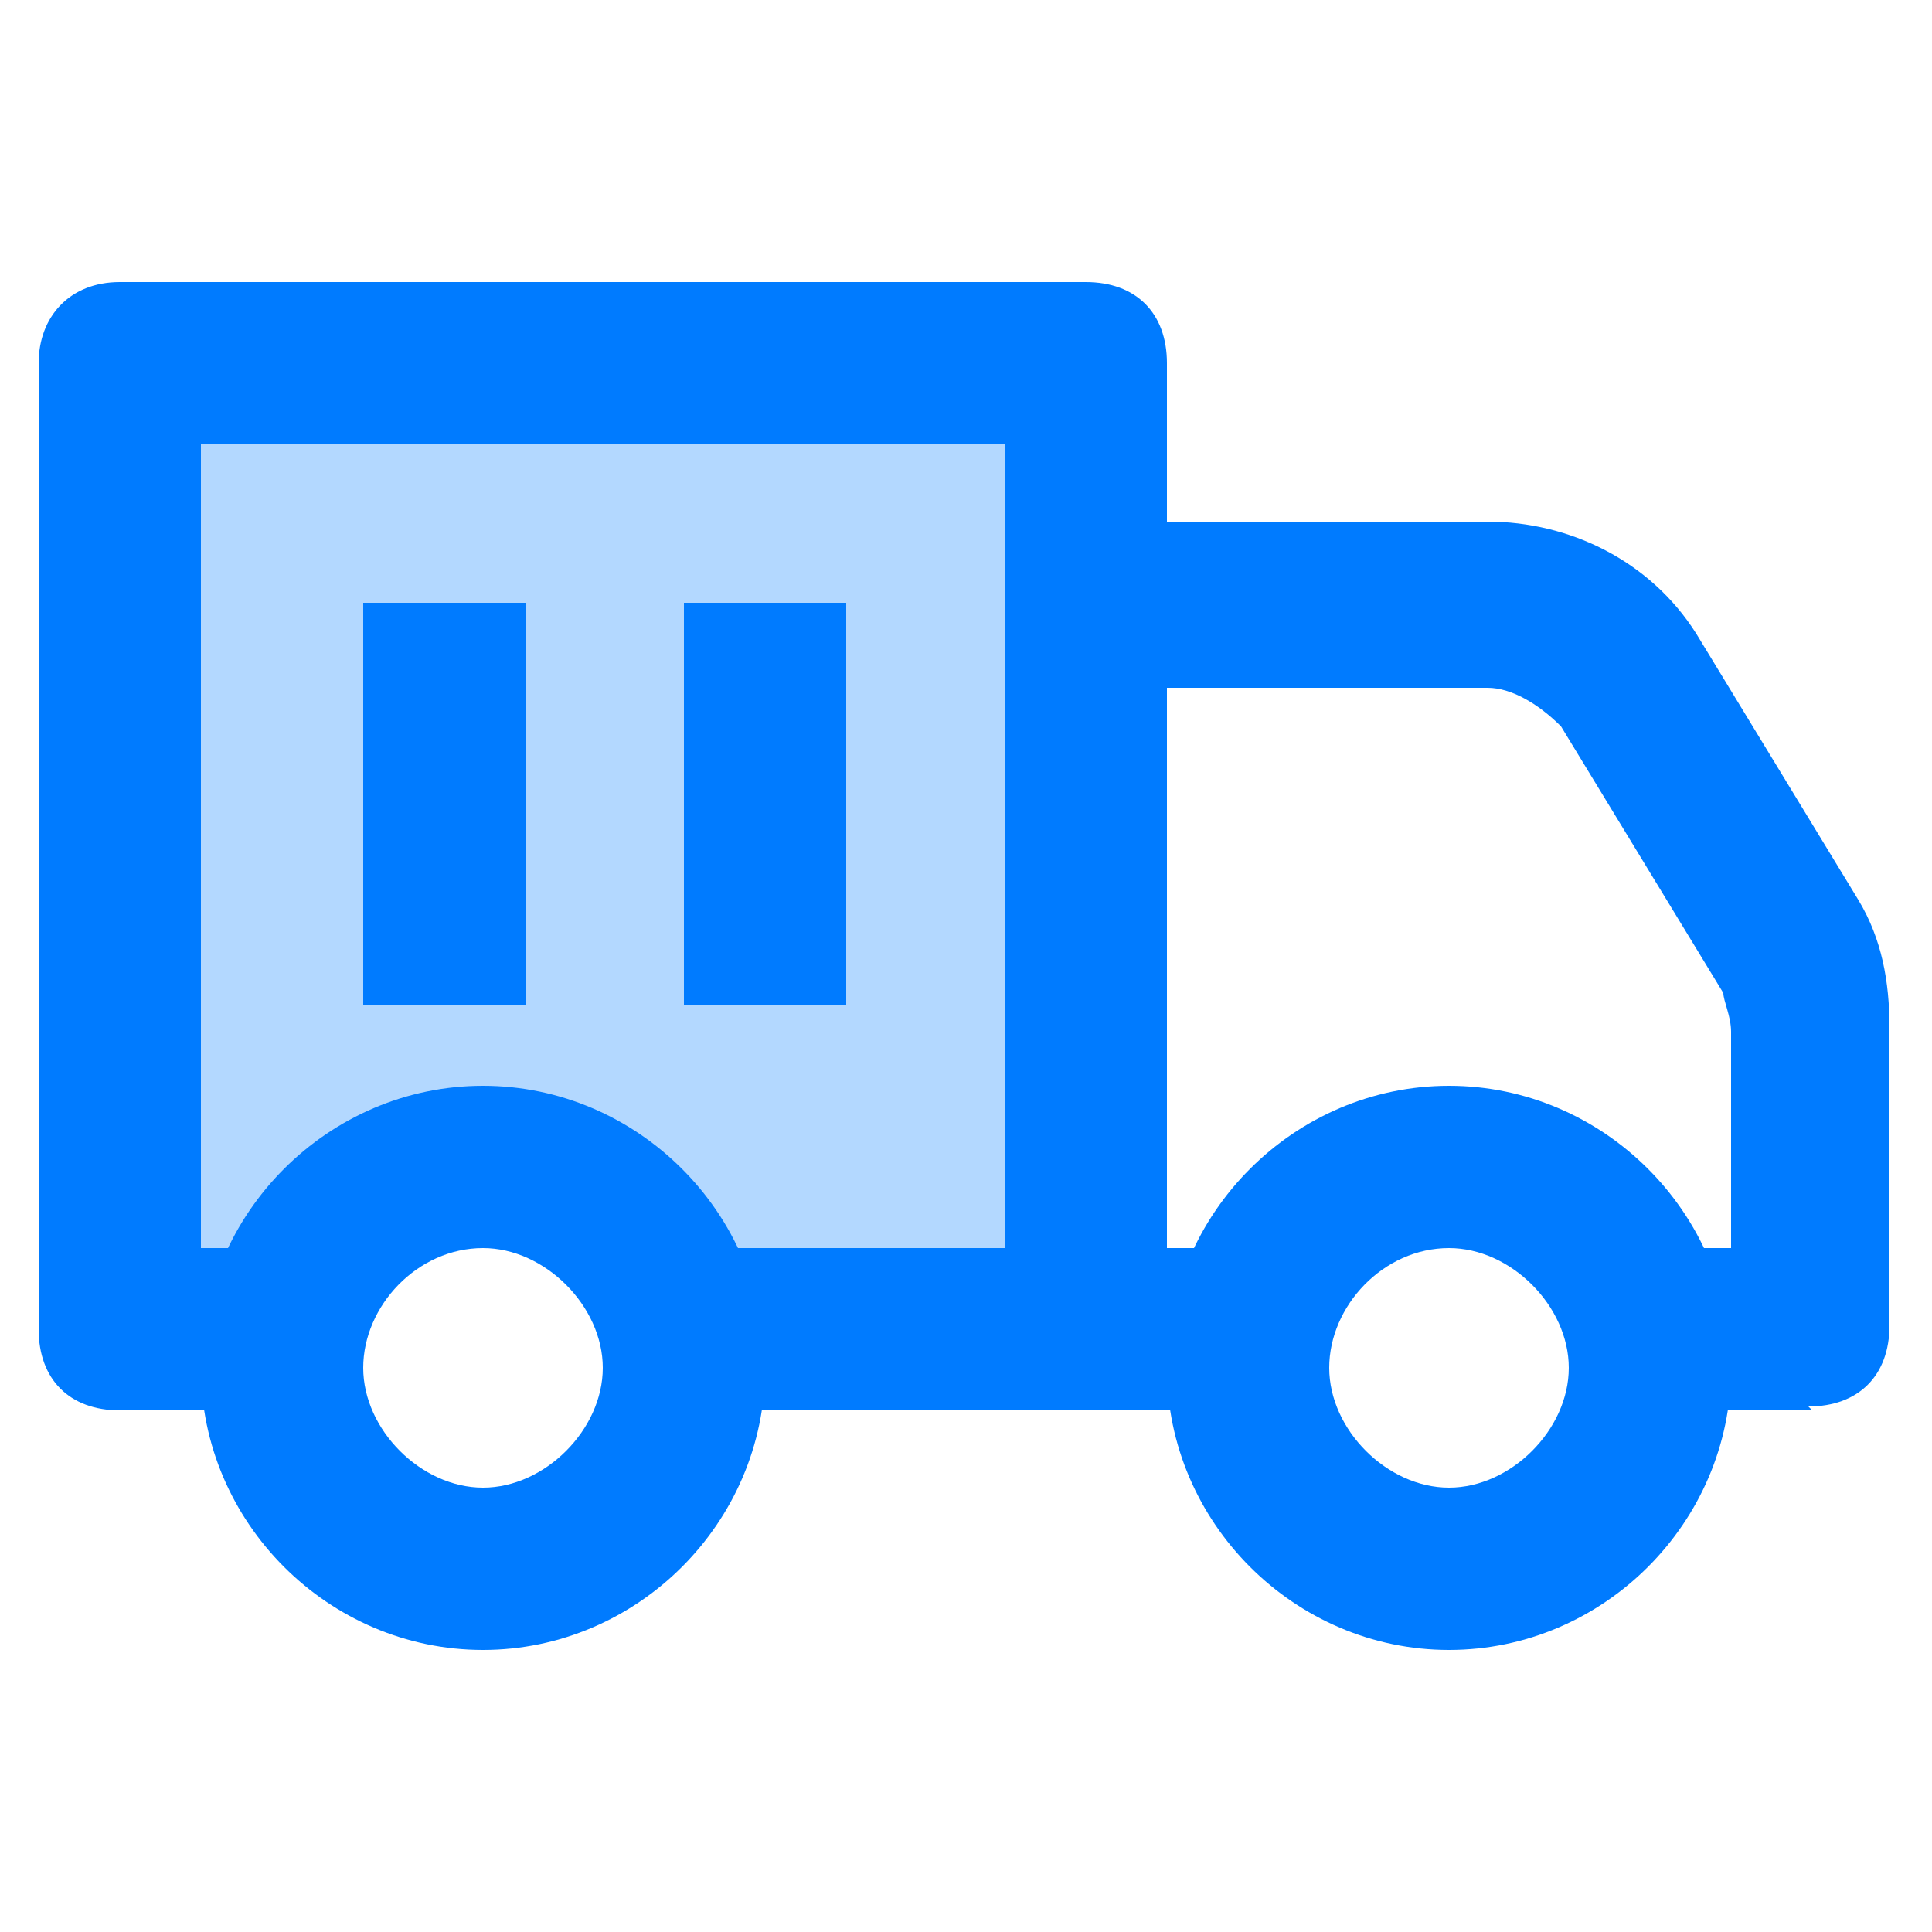
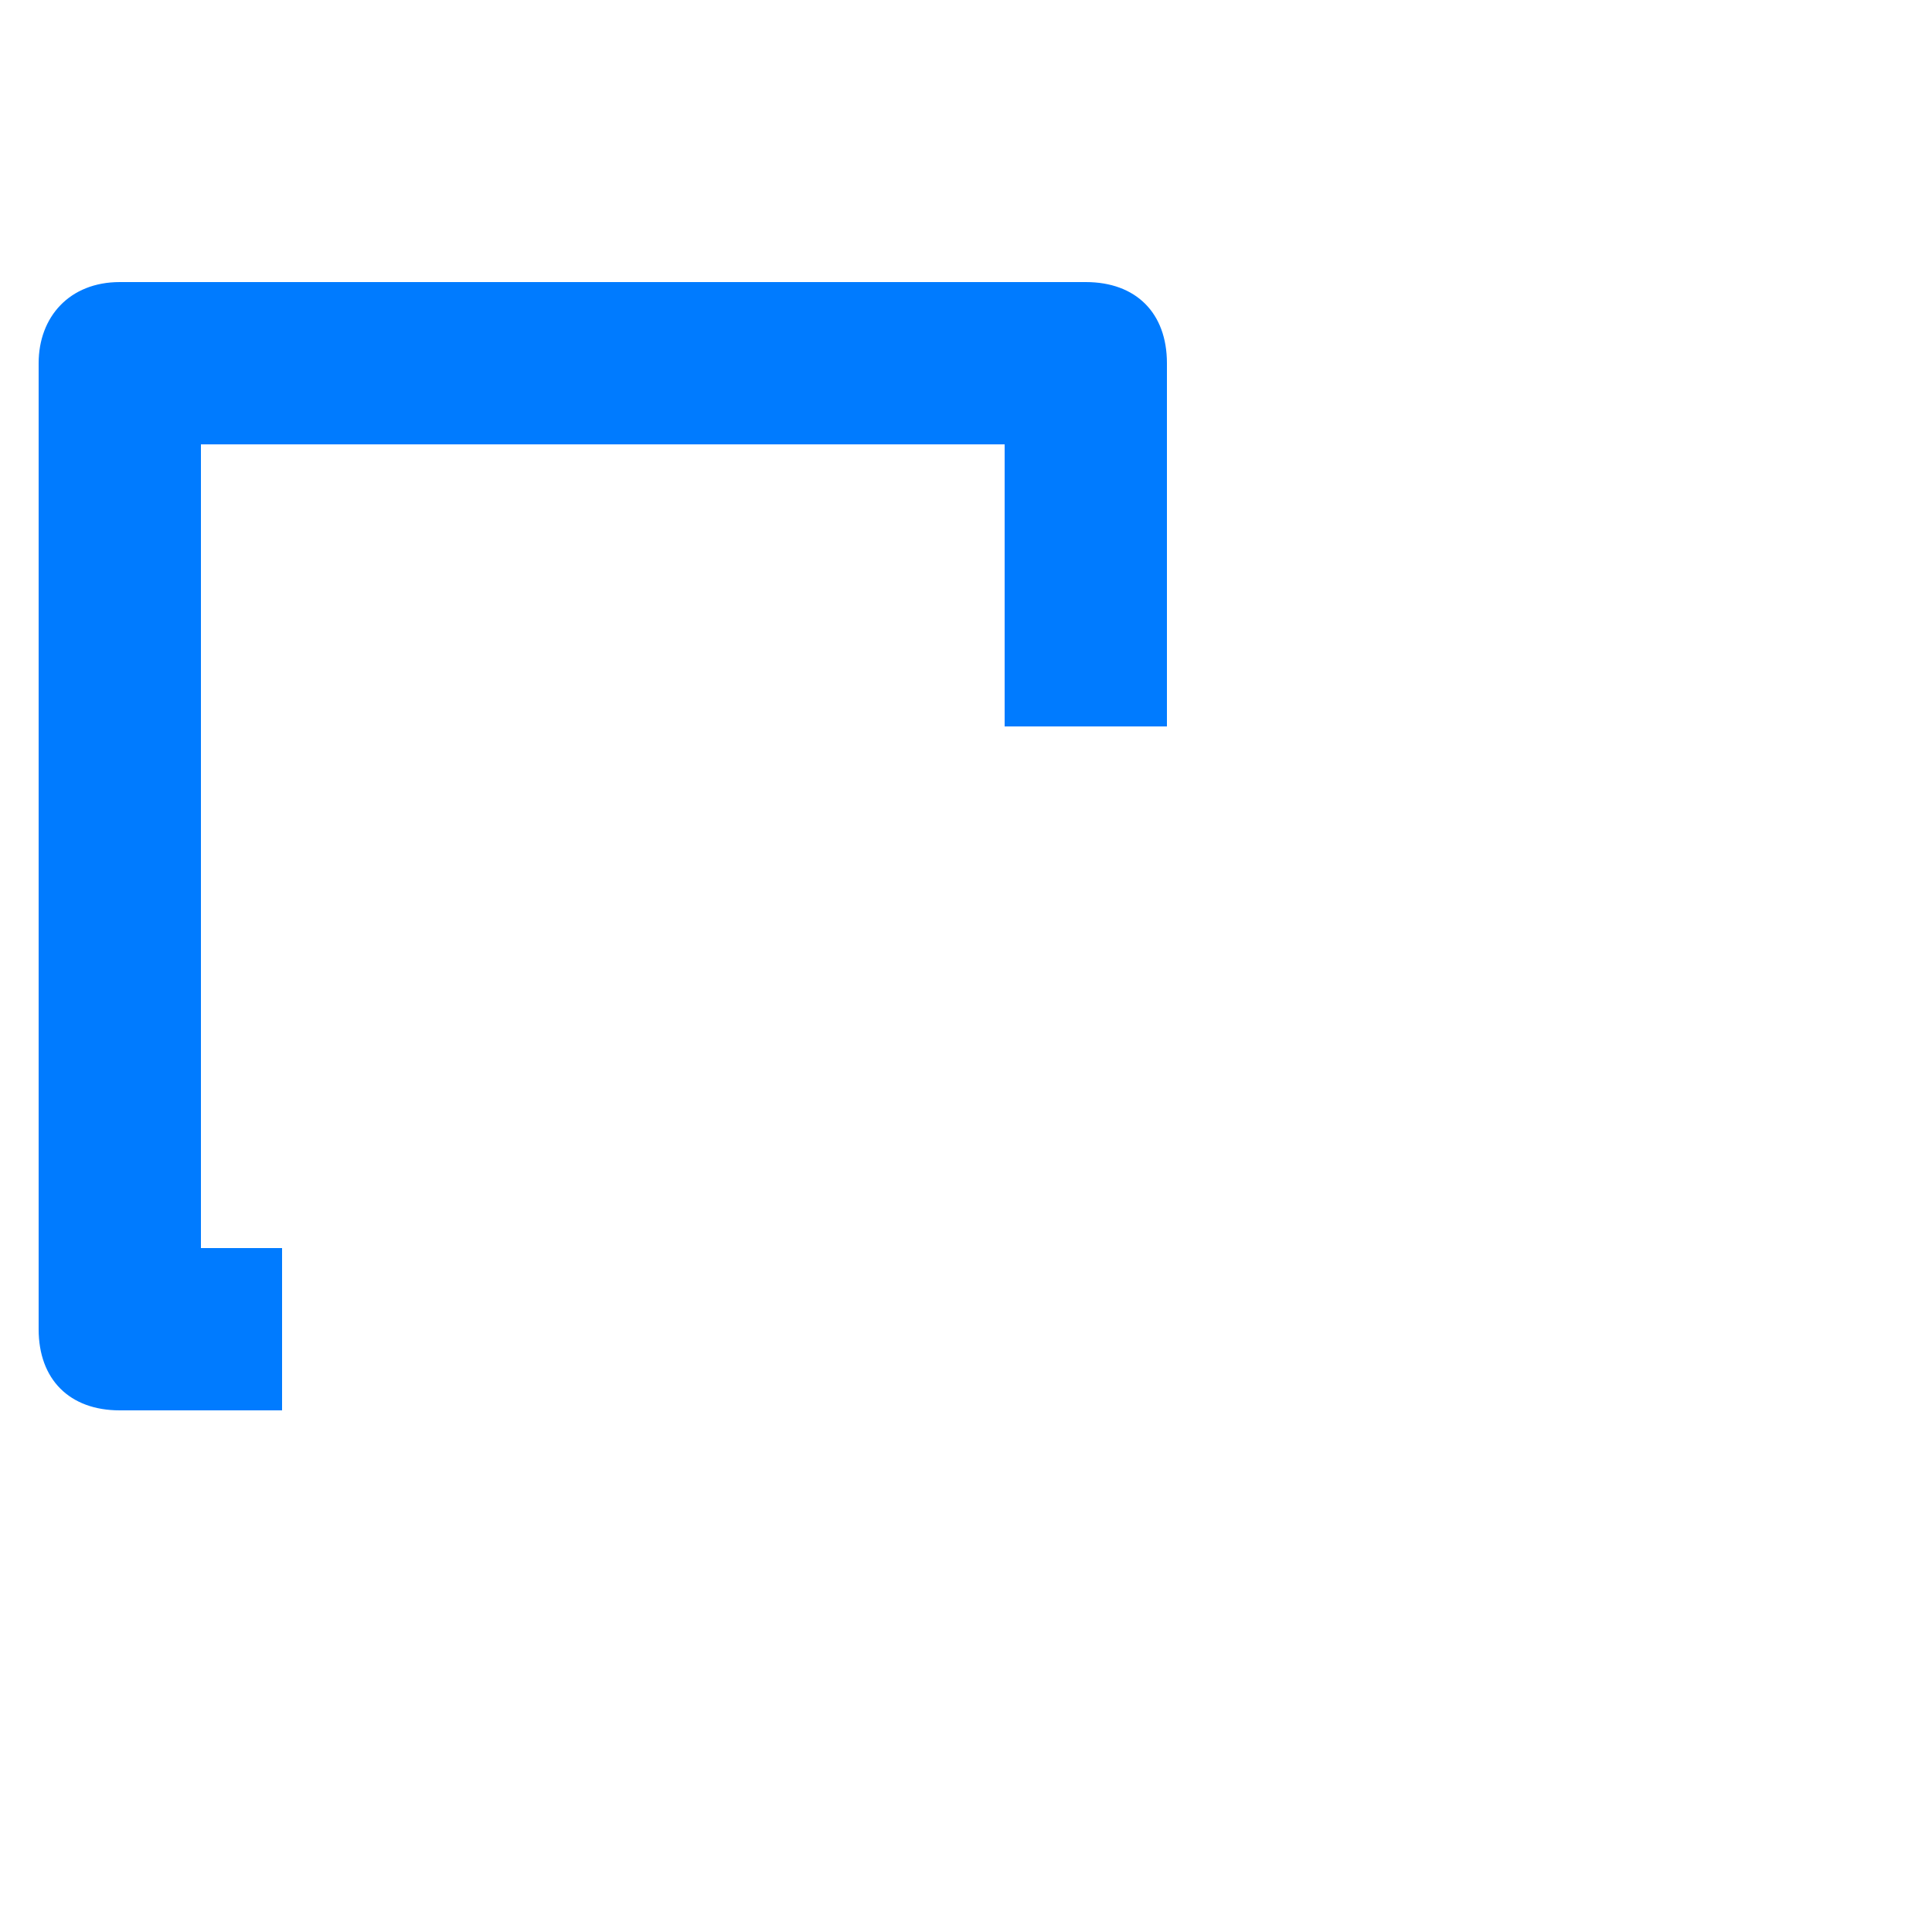
<svg xmlns="http://www.w3.org/2000/svg" id="Layer_1" data-name="Layer 1" version="1.1" viewBox="0 0 50 50">
  <defs>
    <style> .cls-1, .cls-2 { fill: #007bff; stroke-width: 0px; } .cls-2 { isolation: isolate; opacity: .3; } </style>
  </defs>
-   <path class="cls-2" d="M28.1,9.4v25h-10.6c-.4-2.3-2.5-4.2-5-4.2s-4.6,1.9-5,4.2H3.1V9.4h25Z" />
-   <path class="cls-1" d="M12.5,42.7c-4,0-7.3-3.3-7.3-7.3s3.3-7.3,7.3-7.3,7.3,3.3,7.3,7.3-3.3,7.3-7.3,7.3ZM12.5,32.3c-1.7,0-3.1,1.5-3.1,3.1s1.5,3.1,3.1,3.1,3.1-1.5,3.1-3.1-1.5-3.1-3.1-3.1ZM37.5,42.7c-4,0-7.3-3.3-7.3-7.3s3.3-7.3,7.3-7.3,7.3,3.3,7.3,7.3-3.3,7.3-7.3,7.3ZM37.5,32.3c-1.7,0-3.1,1.5-3.1,3.1s1.5,3.1,3.1,3.1,3.1-1.5,3.1-3.1-1.5-3.1-3.1-3.1Z" />
  <path class="cls-1" d="M7.3,36.5H3.1c-1.3,0-2.1-.8-2.1-2.1V9.4c0-1.2.8-2.1,2.1-2.1h25c1.3,0,2.1.8,2.1,2.1v9.4h-4.2v-7.3H5.2v20.8h2.1v4.2Z" />
-   <path class="cls-1" d="M9.4,15.6h4.2v10.4h-4.2v-10.4ZM17.7,15.6h4.2v10.4h-4.2v-10.4ZM17.7,32.3h14.6v4.2h-14.6v-4.2Z" />
-   <path class="cls-1" d="M46.9,36.5h-4.2v-4.2h2.1v-5.6c0-.4-.2-.8-.2-1l-4.2-6.9c-.6-.6-1.3-1-1.9-1h-8.3v16.7h-4.2V15.6c0-1.2.8-2.1,2.1-2.1h10.4c2.1,0,4.2,1,5.4,2.9l4.2,6.9c.6,1,.8,2.1.8,3.3v7.7c0,1.3-.8,2.1-2.1,2.1Z" />
</svg>